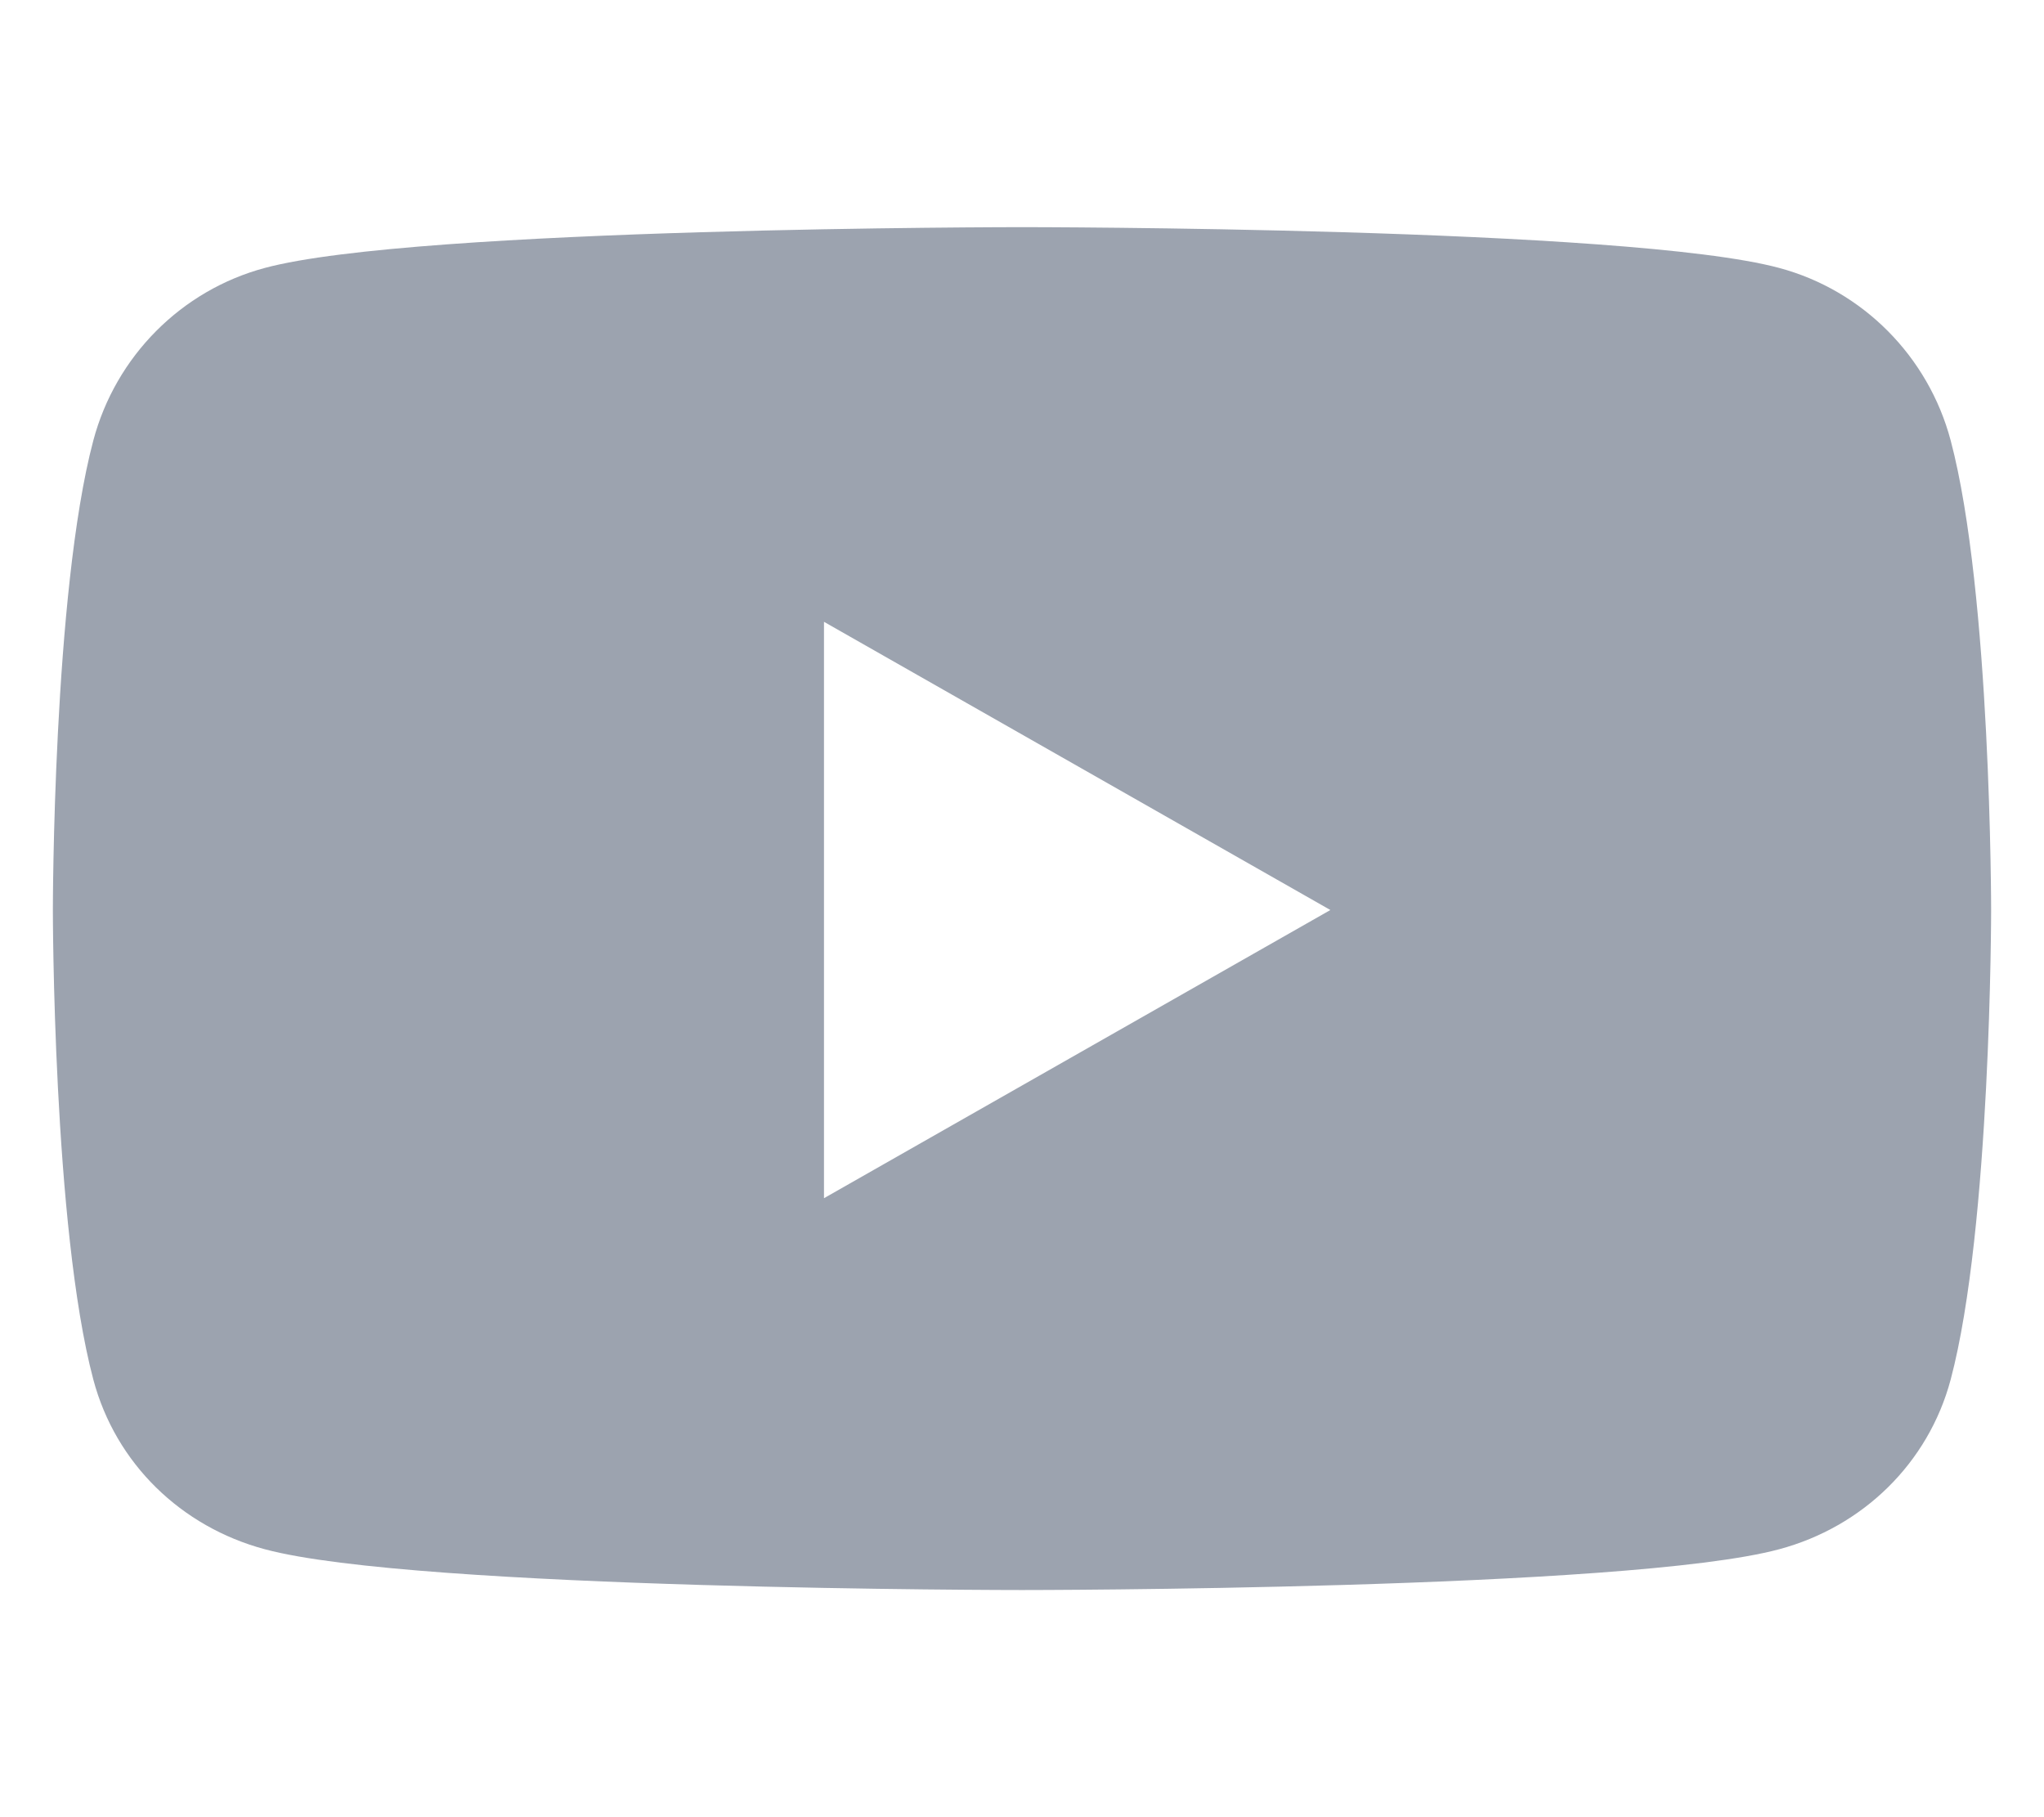
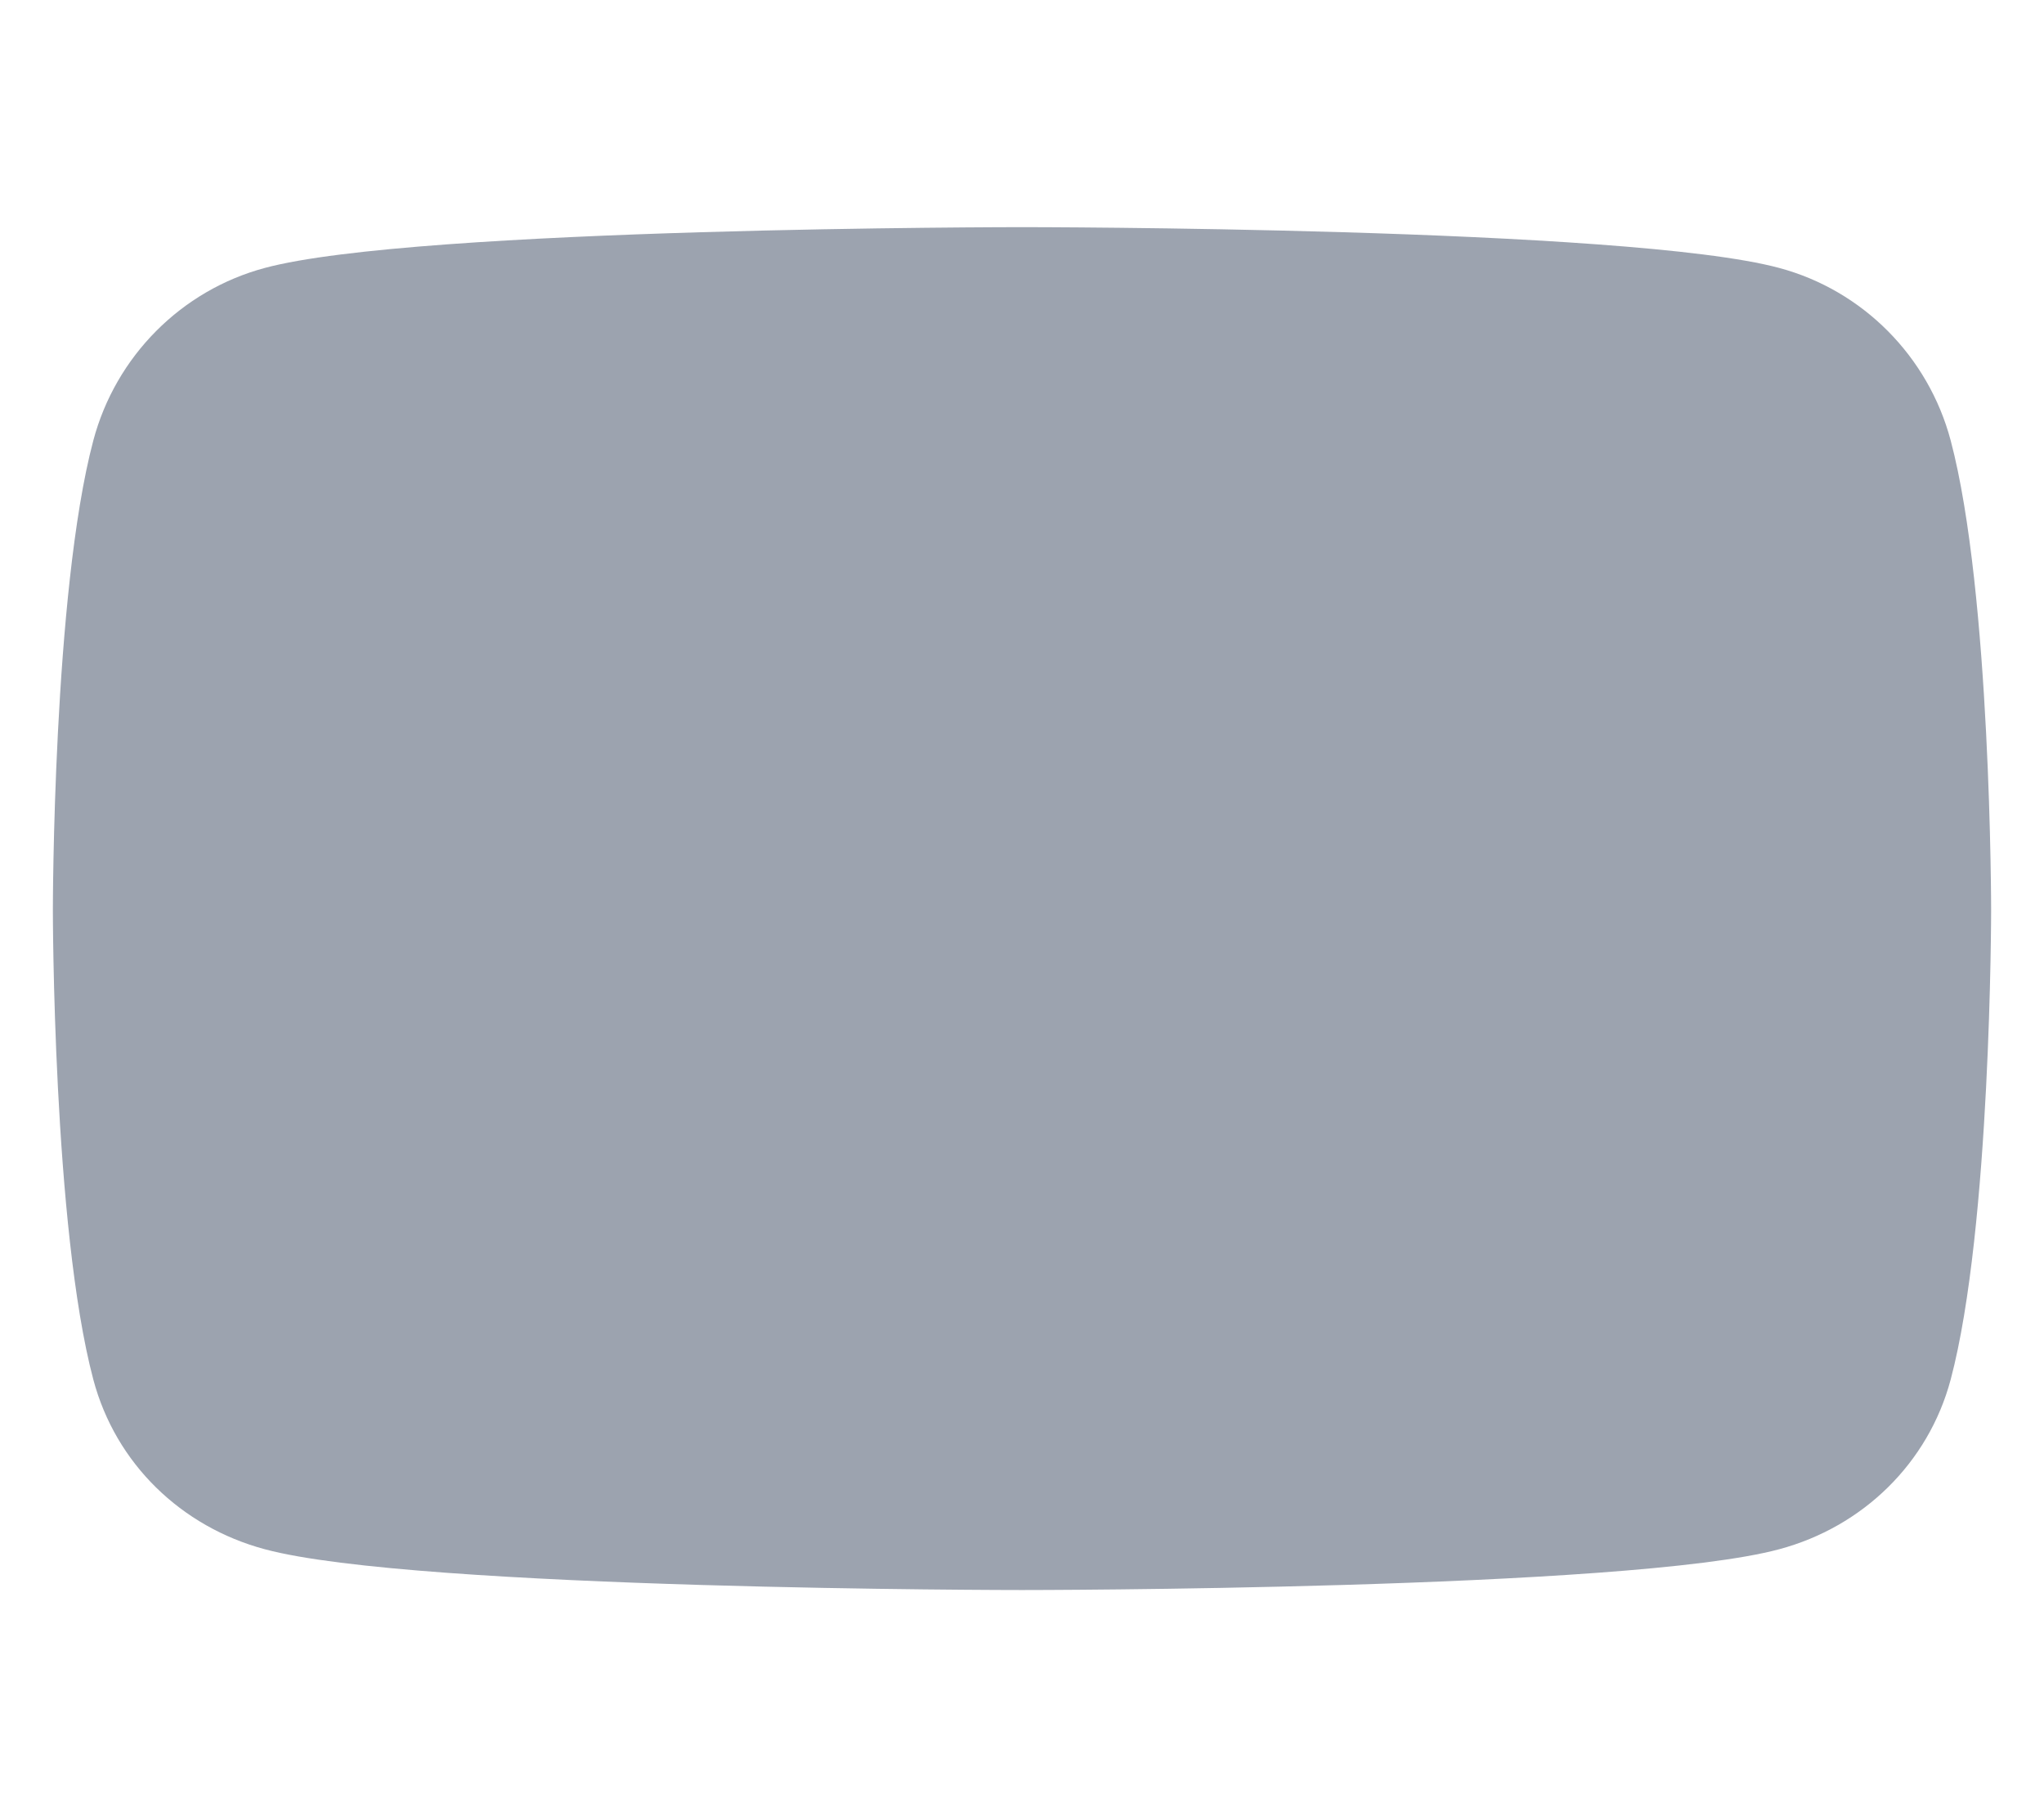
<svg xmlns="http://www.w3.org/2000/svg" height="10" width="11.25" viewBox="0 0 576 512">
-   <path fill="#9CA3AF" d="M549.7 124.1c-6.3-23.7-24.8-42.3-48.3-48.6C458.8 64 288 64 288 64S117.2 64 74.6 75.5c-23.5 6.3-42 24.9-48.3 48.6-11.4 42.9-11.4 132.3-11.4 132.3s0 89.4 11.4 132.3c6.3 23.7 24.8 41.5 48.3 47.8C117.2 448 288 448 288 448s170.8 0 213.4-11.5c23.5-6.3 42-24.2 48.3-47.8 11.4-42.9 11.4-132.3 11.4-132.3s0-89.4-11.4-132.3zm-317.5 213.5V175.2l142.7 81.2-142.7 81.2z" />
+   <path fill="#9CA3AF" d="M549.7 124.1c-6.3-23.7-24.8-42.3-48.3-48.6C458.8 64 288 64 288 64S117.2 64 74.6 75.5c-23.5 6.3-42 24.9-48.3 48.6-11.4 42.9-11.4 132.3-11.4 132.3s0 89.4 11.4 132.3c6.3 23.7 24.8 41.5 48.3 47.8C117.2 448 288 448 288 448s170.8 0 213.4-11.5c23.5-6.3 42-24.2 48.3-47.8 11.4-42.9 11.4-132.3 11.4-132.3s0-89.4-11.4-132.3zm-317.5 213.5V175.2z" />
</svg>